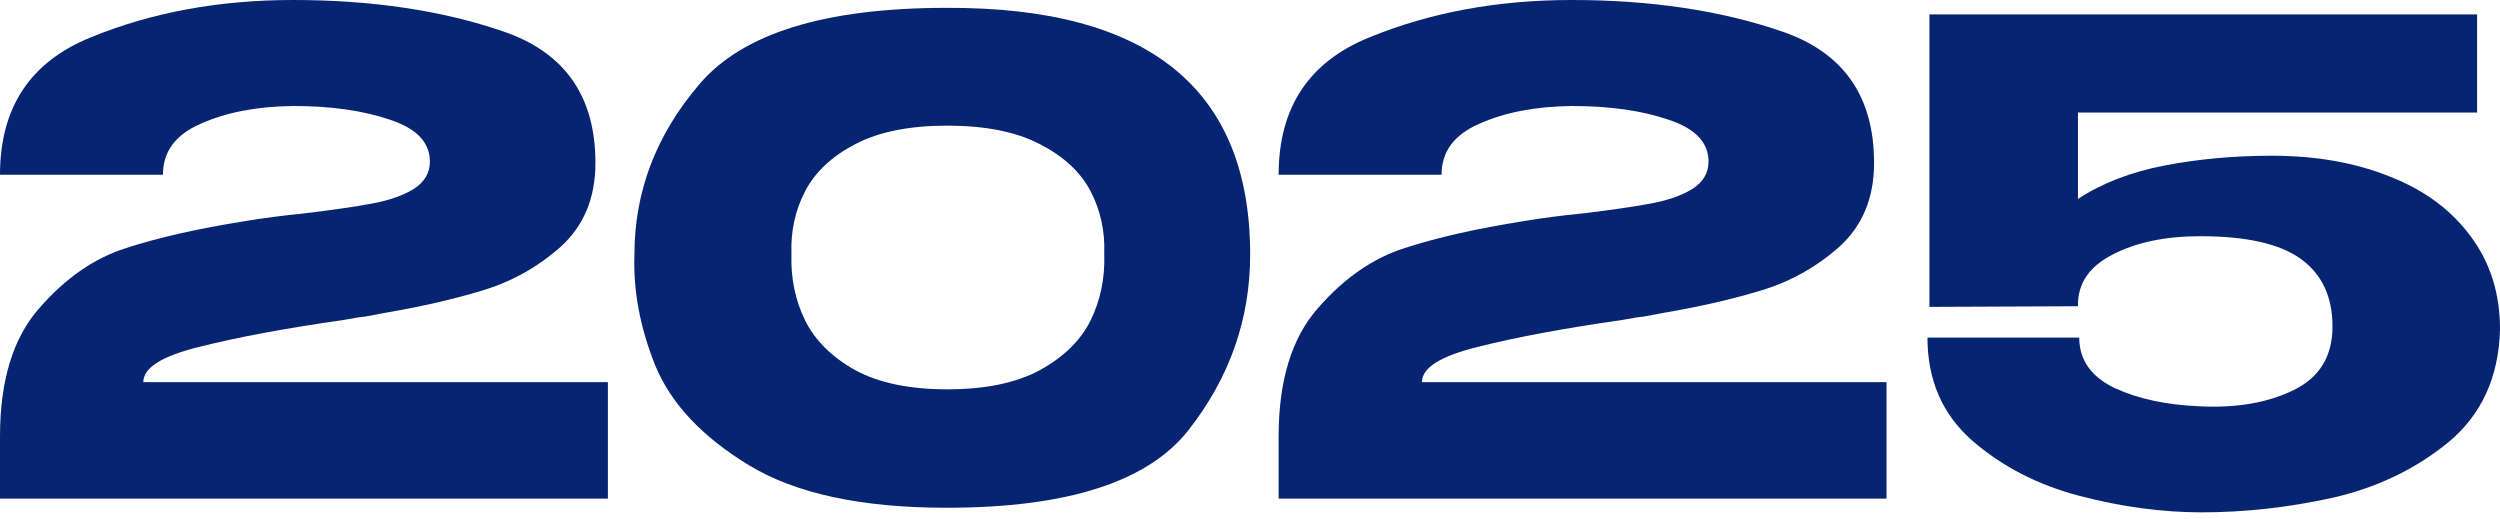
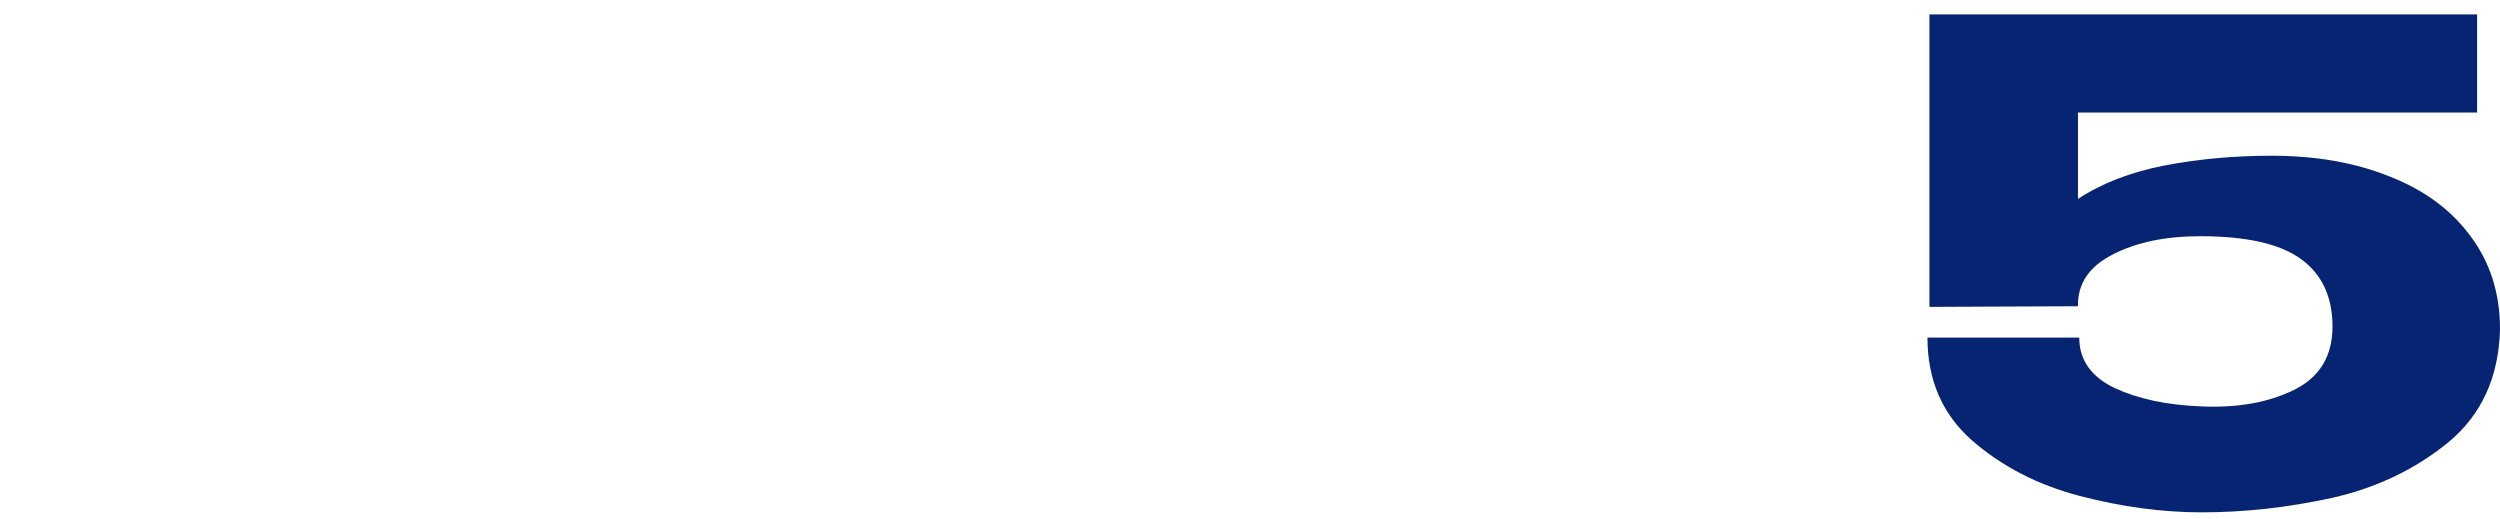
<svg xmlns="http://www.w3.org/2000/svg" width="260" height="54" viewBox="0 0 260 54" fill="none">
-   <path d="M63.219 39.742V51.855H0V45.39C0 39.583 1.361 35.137 4.083 32.052C6.805 28.922 9.822 26.835 13.134 25.791C16.491 24.702 20.597 23.772 25.451 23.001C27.356 22.683 29.443 22.411 31.712 22.184C34.706 21.822 37.042 21.481 38.721 21.164C40.445 20.846 41.874 20.347 43.008 19.667C44.142 18.941 44.709 17.988 44.709 16.808C44.709 14.812 43.325 13.361 40.558 12.453C37.791 11.501 34.434 11.024 30.487 11.024C26.721 11.07 23.523 11.682 20.892 12.862C18.26 13.996 16.945 15.765 16.945 18.169H0C0 11.183 3.153 6.419 9.459 3.879C15.765 1.293 22.774 0 30.487 0C38.698 0 45.98 1.089 52.331 3.266C58.728 5.444 61.926 10.003 61.926 16.945C61.926 20.574 60.724 23.477 58.319 25.655C55.915 27.787 53.193 29.307 50.153 30.215C47.159 31.122 43.802 31.893 40.082 32.528L37.904 32.937C37.677 32.937 36.952 33.05 35.727 33.277C29.693 34.139 24.702 35.069 20.755 36.067C16.854 37.02 14.903 38.244 14.903 39.742H63.219Z" fill="#062471" />
-   <path d="M98.441 0.817C119.491 0.726 130.016 9.278 130.016 26.472C130.016 33.186 127.884 39.265 123.62 44.709C119.401 50.108 111.008 52.807 98.441 52.807C89.594 52.807 82.744 51.333 77.89 48.384C73.035 45.435 69.792 41.987 68.159 38.04C66.571 34.093 65.845 30.237 65.981 26.472C65.981 19.939 68.227 14.041 72.718 8.779C77.209 3.471 85.784 0.817 98.441 0.817ZM98.509 40.49C102.456 40.49 105.654 39.832 108.104 38.517C110.599 37.156 112.369 35.432 113.412 33.345C114.456 31.212 114.932 28.899 114.841 26.404C114.932 24.044 114.456 21.867 113.412 19.871C112.369 17.875 110.599 16.241 108.104 14.971C105.654 13.701 102.456 13.066 98.509 13.066C94.608 13.066 91.432 13.701 88.982 14.971C86.532 16.241 84.785 17.875 83.742 19.871C82.699 21.867 82.222 24.044 82.313 26.404C82.222 28.899 82.699 31.212 83.742 33.345C84.785 35.432 86.532 37.156 88.982 38.517C91.432 39.832 94.608 40.49 98.509 40.49Z" fill="#062471" />
-   <path d="M196.197 39.742V51.855H132.978V45.39C132.978 39.583 134.339 35.137 137.061 32.052C139.783 28.922 142.8 26.835 146.111 25.791C149.469 24.702 153.574 23.772 158.429 23.001C160.334 22.683 162.421 22.411 164.689 22.184C167.684 21.822 170.02 21.481 171.699 21.164C173.422 20.846 174.852 20.347 175.986 19.667C177.12 18.941 177.687 17.988 177.687 16.808C177.687 14.812 176.303 13.361 173.536 12.453C170.768 11.501 167.411 11.024 163.464 11.024C159.699 11.07 156.501 11.682 153.869 12.862C151.238 13.996 149.922 15.765 149.922 18.169H132.978C132.978 11.183 136.131 6.419 142.437 3.879C148.743 1.293 155.752 0 163.464 0C171.676 0 178.957 1.089 185.309 3.266C191.705 5.444 194.904 10.003 194.904 16.945C194.904 20.574 193.702 23.477 191.297 25.655C188.893 27.787 186.171 29.307 183.131 30.215C180.137 31.122 176.78 31.893 173.06 32.528L170.882 32.937C170.655 32.937 169.929 33.05 168.704 33.277C162.67 34.139 157.68 35.069 153.733 36.067C149.832 37.02 147.881 38.244 147.881 39.742H196.197Z" fill="#062471" />
  <path d="M260 34.297C259.864 39.242 258.072 43.144 254.624 46.002C251.176 48.815 247.138 50.743 242.511 51.786C237.929 52.785 233.415 53.284 228.969 53.284C224.886 53.284 220.667 52.717 216.312 51.582C211.956 50.448 208.213 48.52 205.083 45.798C201.998 43.076 200.456 39.515 200.456 35.114H216.243C216.243 37.428 217.468 39.175 219.918 40.354C222.368 41.488 225.34 42.123 228.833 42.259C232.644 42.441 235.887 41.874 238.564 40.558C241.241 39.242 242.579 37.042 242.579 33.957C242.579 30.872 241.49 28.536 239.313 26.948C237.135 25.36 233.642 24.566 228.833 24.566C225.203 24.566 222.164 25.201 219.714 26.472C217.31 27.697 216.107 29.443 216.107 31.712V31.848L200.66 31.916V1.497H257.618V11.705H216.107V20.687C218.603 19.054 221.597 17.897 225.09 17.217C228.629 16.536 232.349 16.196 236.25 16.196C240.878 16.196 244.983 16.922 248.567 18.374C252.151 19.78 254.942 21.844 256.938 24.566C258.979 27.288 260 30.509 260 34.229V34.297Z" fill="#062471" />
</svg>